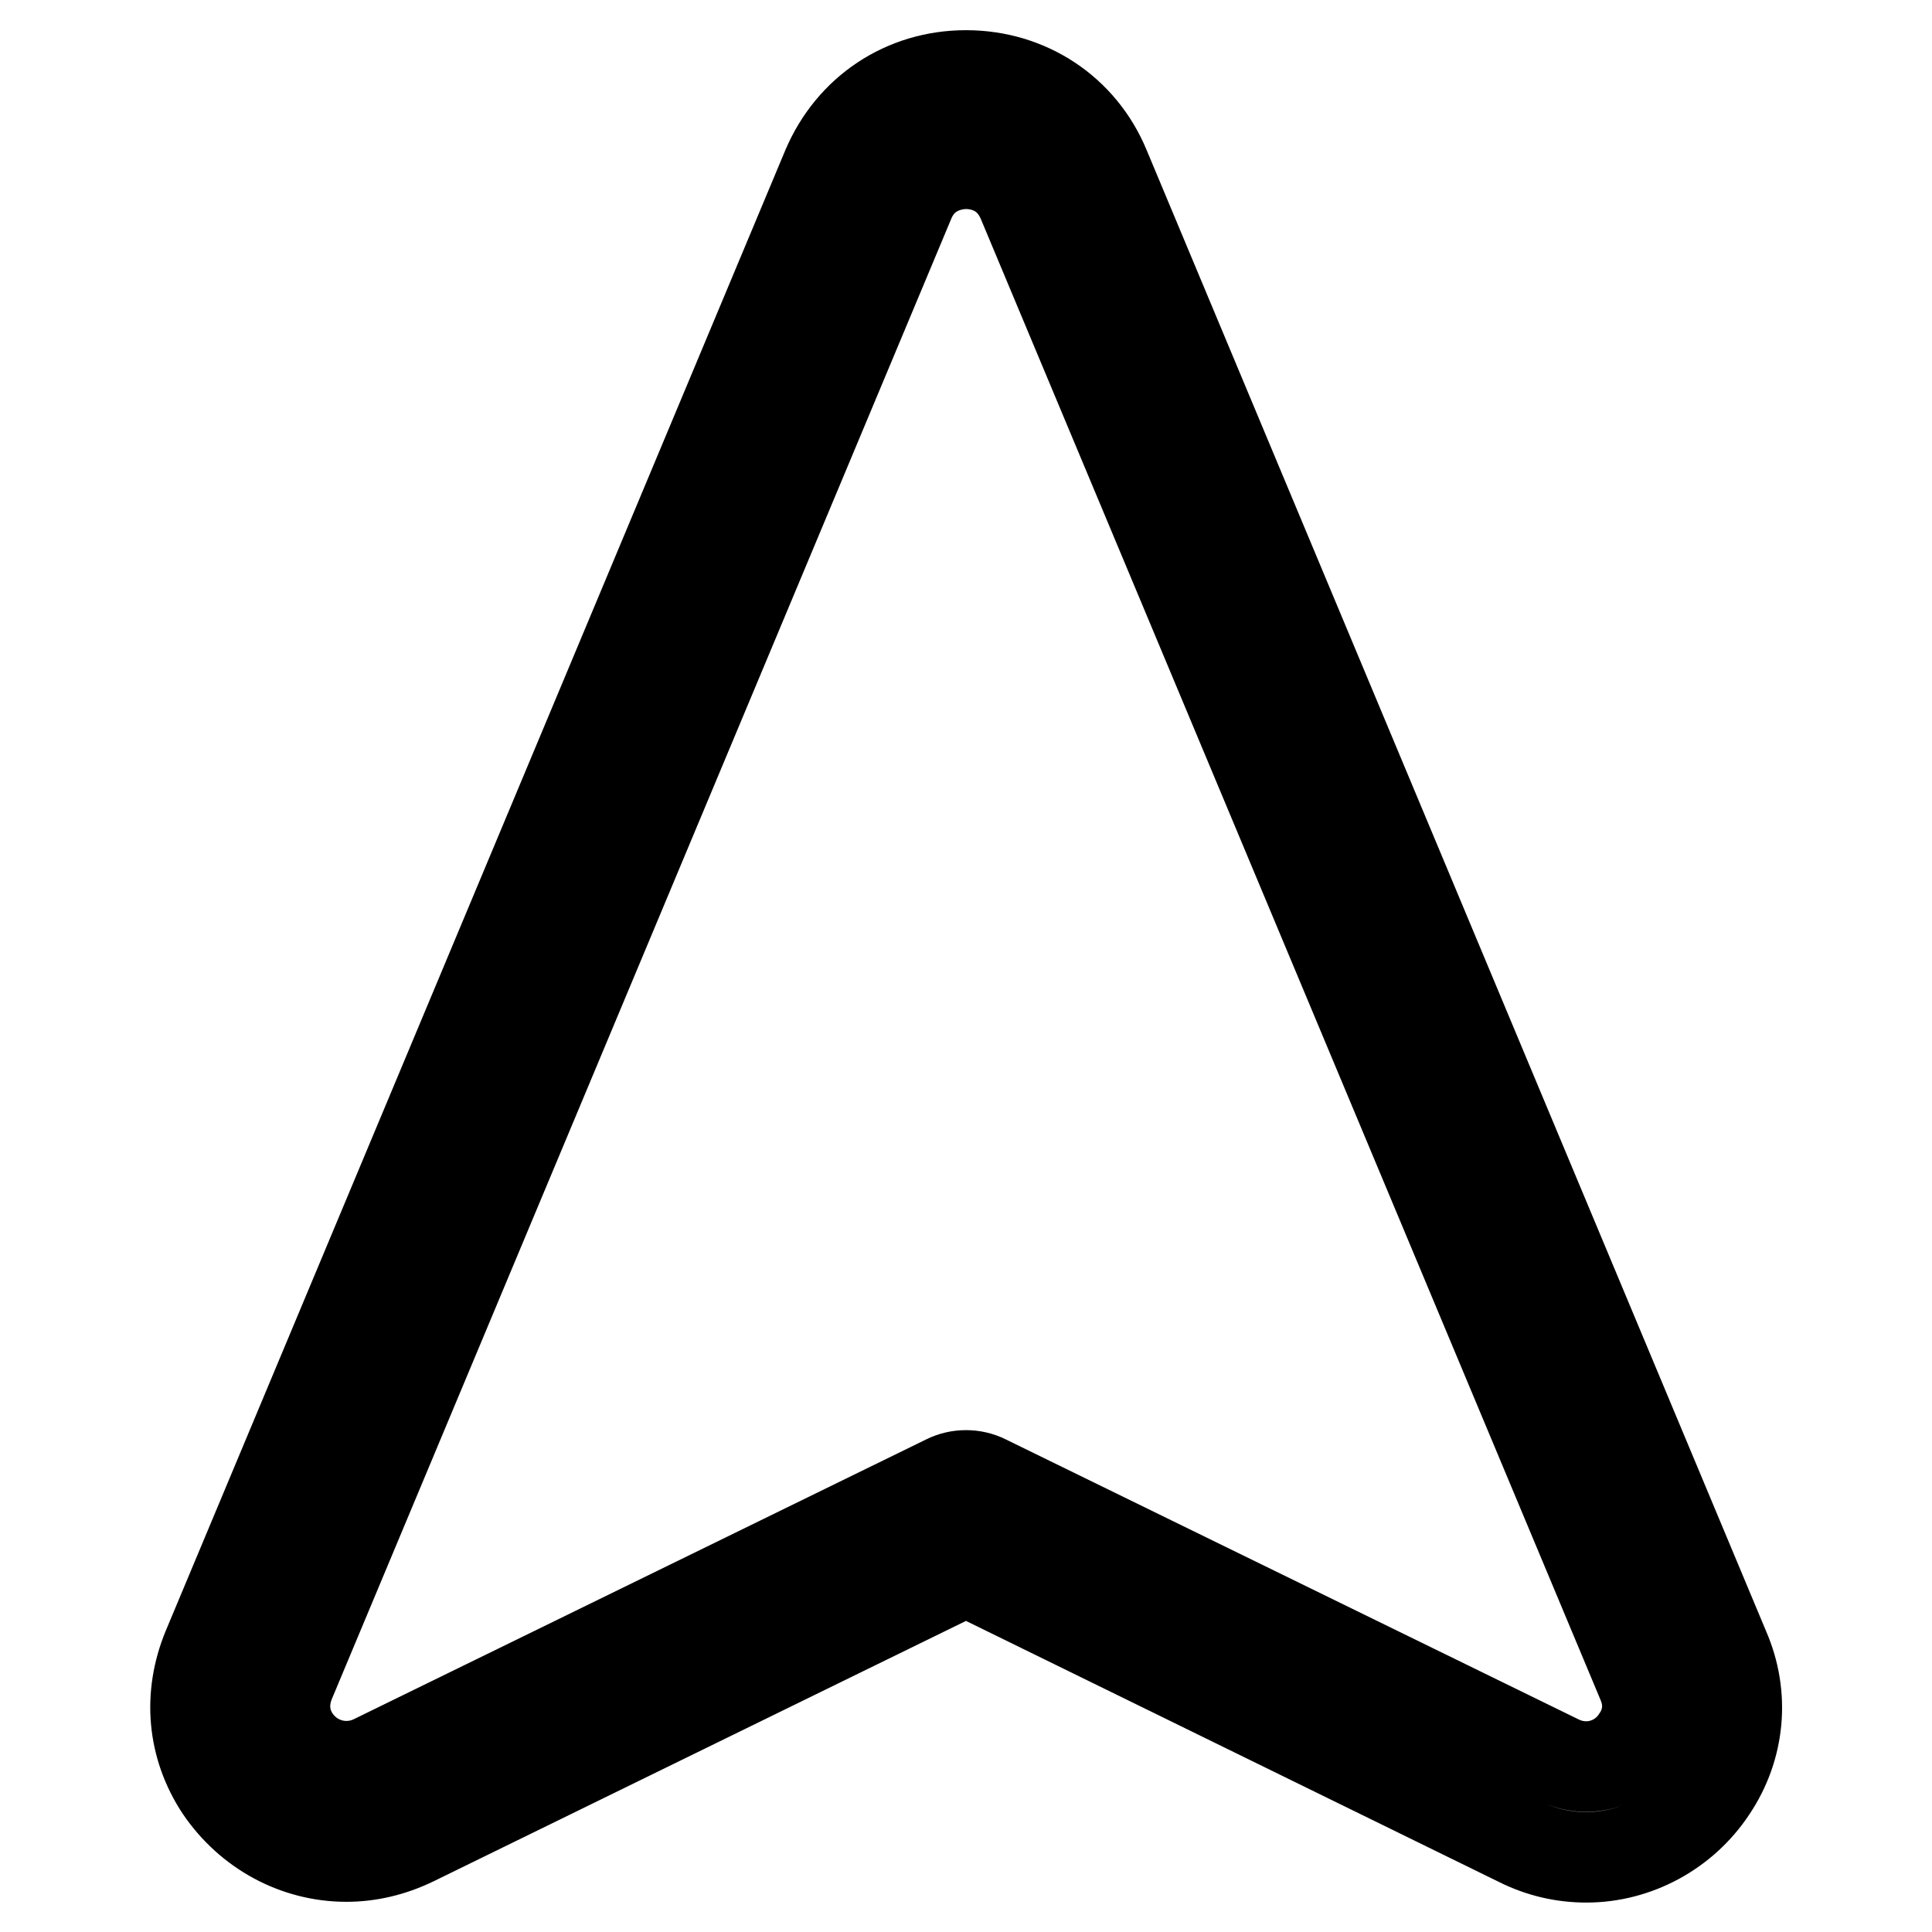
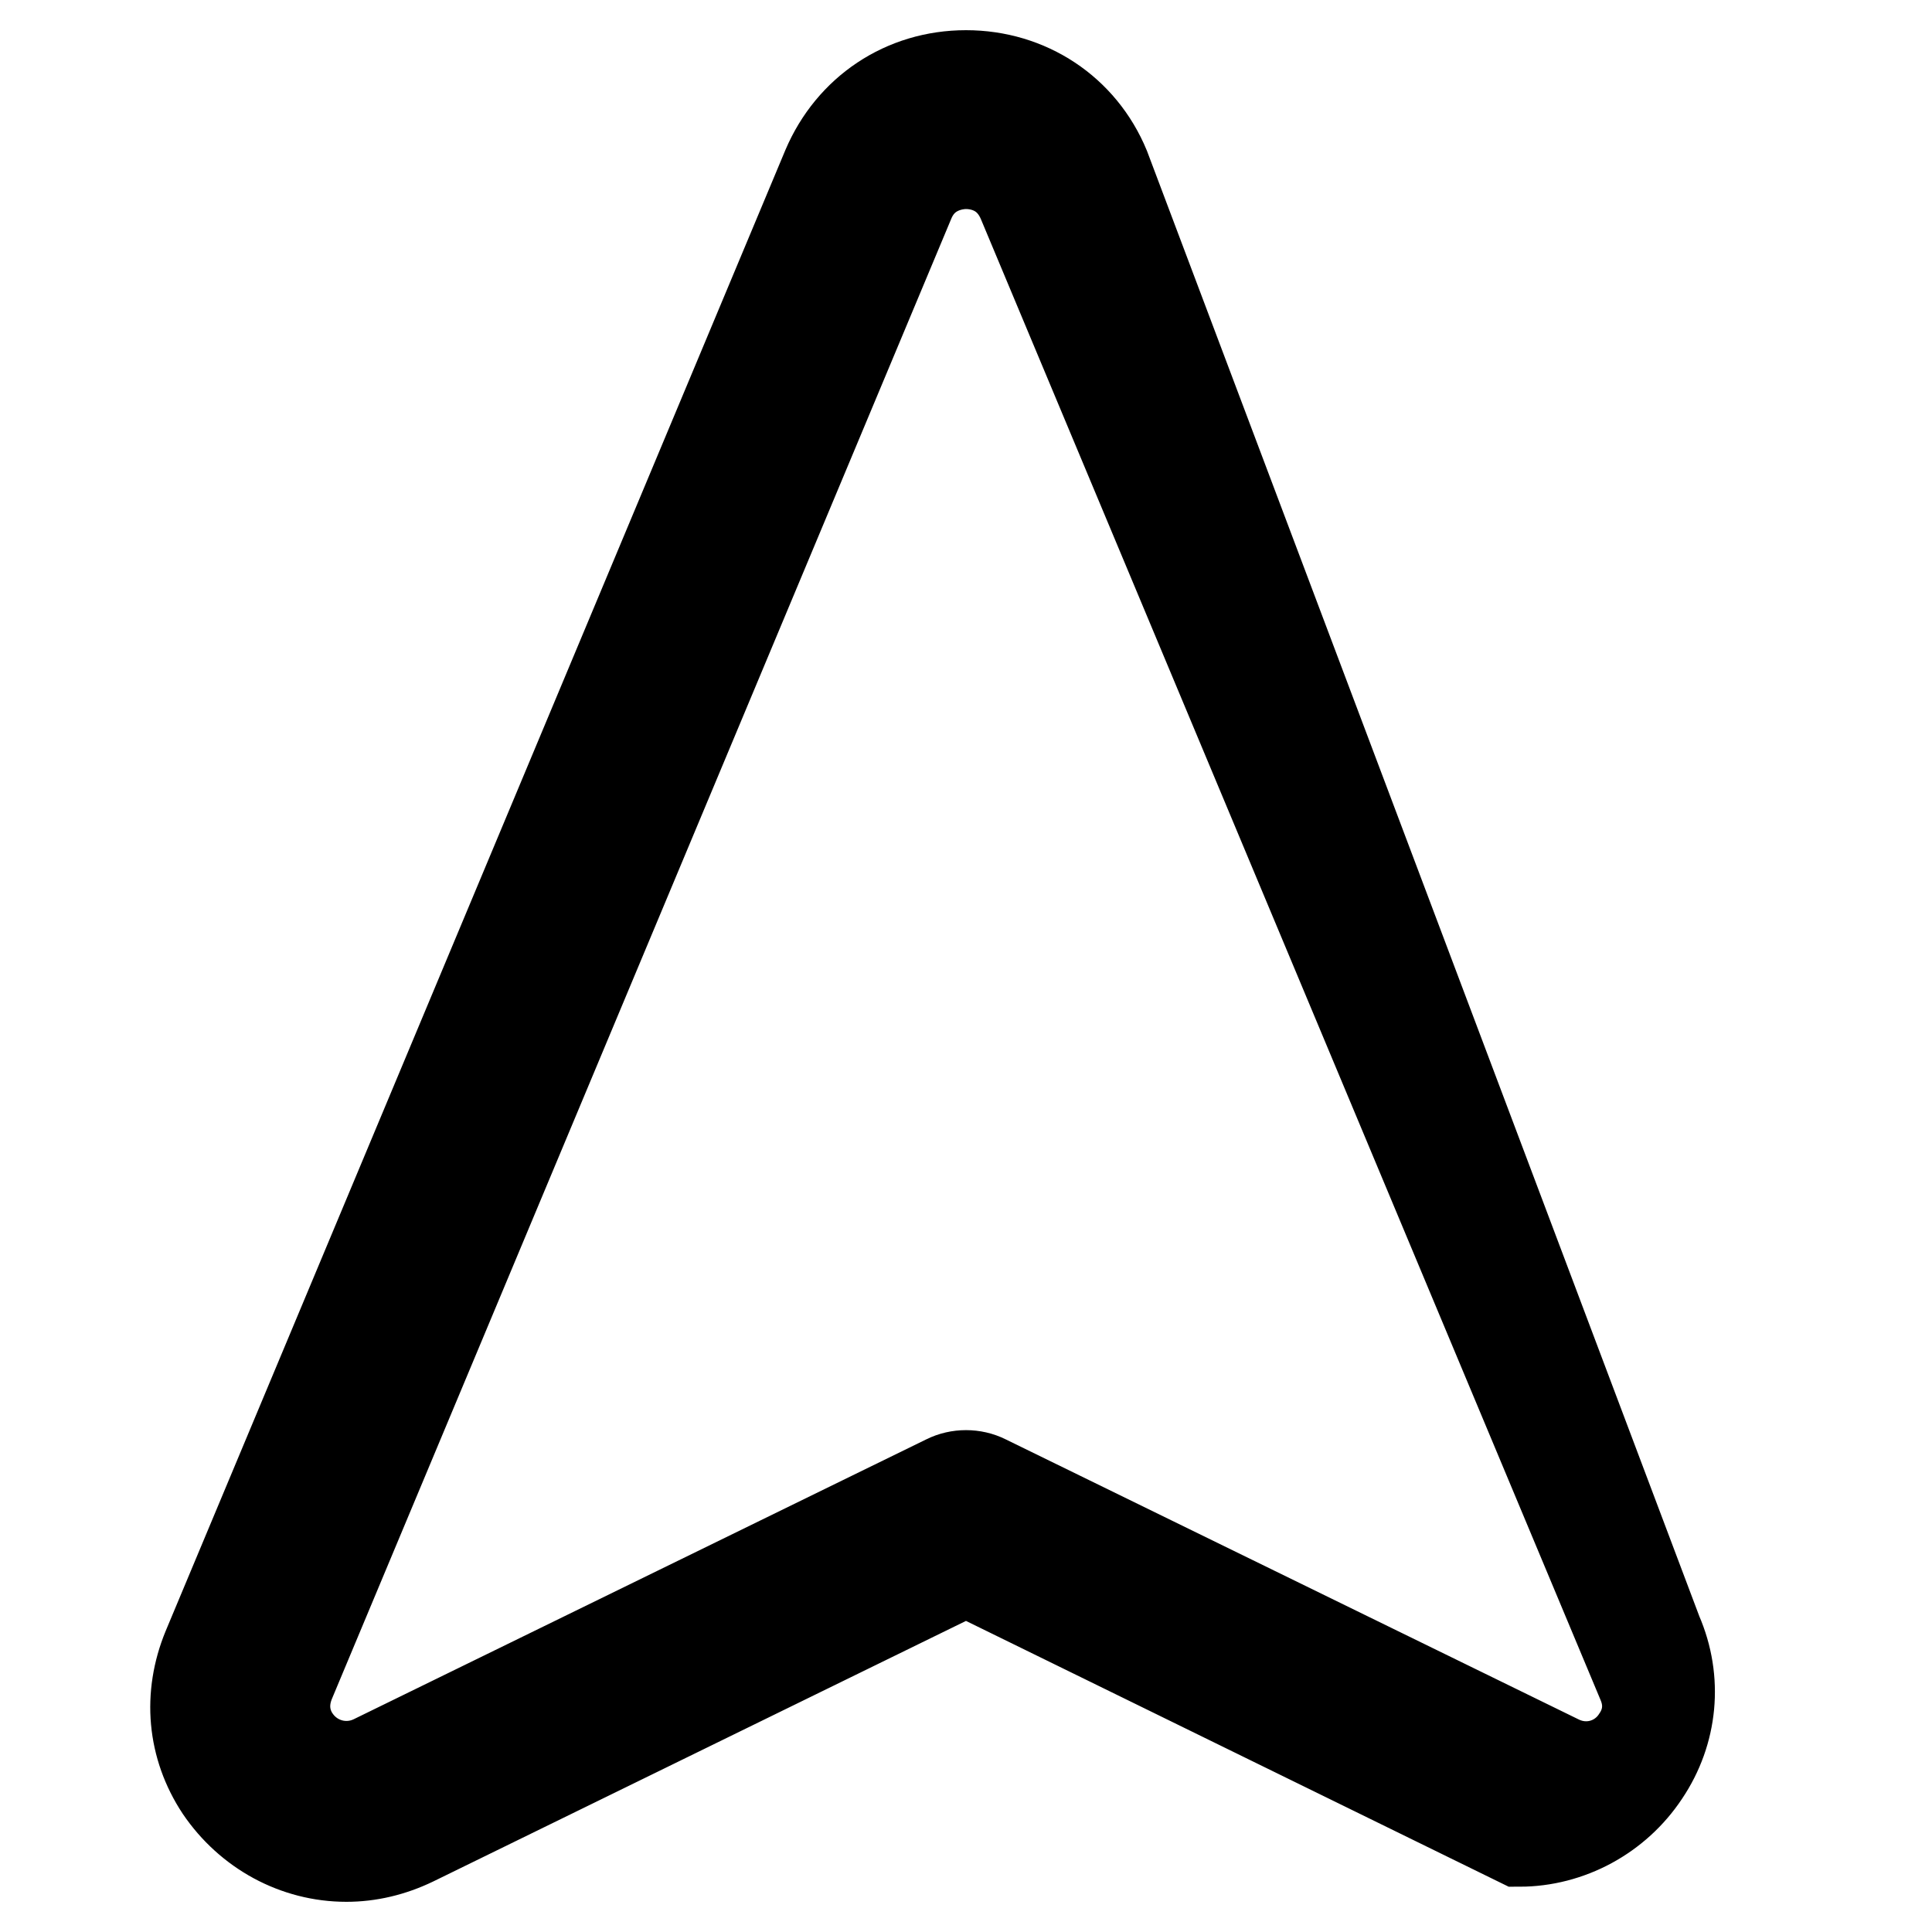
<svg xmlns="http://www.w3.org/2000/svg" version="1.1" x="0px" y="0px" viewBox="0 0 256 256" enable-background="new 0 0 256 256" xml:space="preserve">
  <g>
-     <path stroke-width="12" fill-opacity="0" stroke="#000000" d="M45.9,246c3,0,6-0.7,8.9-2.1l73.2-35.8l73.3,35.9c2.8,1.4,5.8,2.1,8.9,2.1c6.6,0,12.9-3.4,16.6-9 c3.7-5.5,4.4-12.4,1.7-18.6L146.4,22.2C143.3,14.7,136.2,10,128,10s-15.2,4.7-18.4,12.2L27.5,218.4c-2.6,6.3-2,13,1.7,18.6 C33,242.6,39.2,246,45.9,246L45.9,246z M38.4,222.9l82.1-196.2c1.9-4.6,6.2-5,7.5-5c1.3,0,5.5,0.3,7.5,5l82.1,196.2 c1.5,3.5,0.2,6.2-0.7,7.5c-2.2,3.4-6.6,4.7-10.4,2.8l-75.9-37.1c-0.8-0.4-1.7-0.6-2.6-0.6c-0.9,0-1.8,0.2-2.6,0.6l-75.9,37.1 c-3.7,1.8-8.1,0.6-10.4-2.8C38.2,229.1,37,226.4,38.4,222.9L38.4,222.9z" />
+     <path stroke-width="12" fill-opacity="0" stroke="#000000" d="M45.9,246c3,0,6-0.7,8.9-2.1l73.2-35.8l73.3,35.9c6.6,0,12.9-3.4,16.6-9 c3.7-5.5,4.4-12.4,1.7-18.6L146.4,22.2C143.3,14.7,136.2,10,128,10s-15.2,4.7-18.4,12.2L27.5,218.4c-2.6,6.3-2,13,1.7,18.6 C33,242.6,39.2,246,45.9,246L45.9,246z M38.4,222.9l82.1-196.2c1.9-4.6,6.2-5,7.5-5c1.3,0,5.5,0.3,7.5,5l82.1,196.2 c1.5,3.5,0.2,6.2-0.7,7.5c-2.2,3.4-6.6,4.7-10.4,2.8l-75.9-37.1c-0.8-0.4-1.7-0.6-2.6-0.6c-0.9,0-1.8,0.2-2.6,0.6l-75.9,37.1 c-3.7,1.8-8.1,0.6-10.4-2.8C38.2,229.1,37,226.4,38.4,222.9L38.4,222.9z" />
  </g>
</svg>